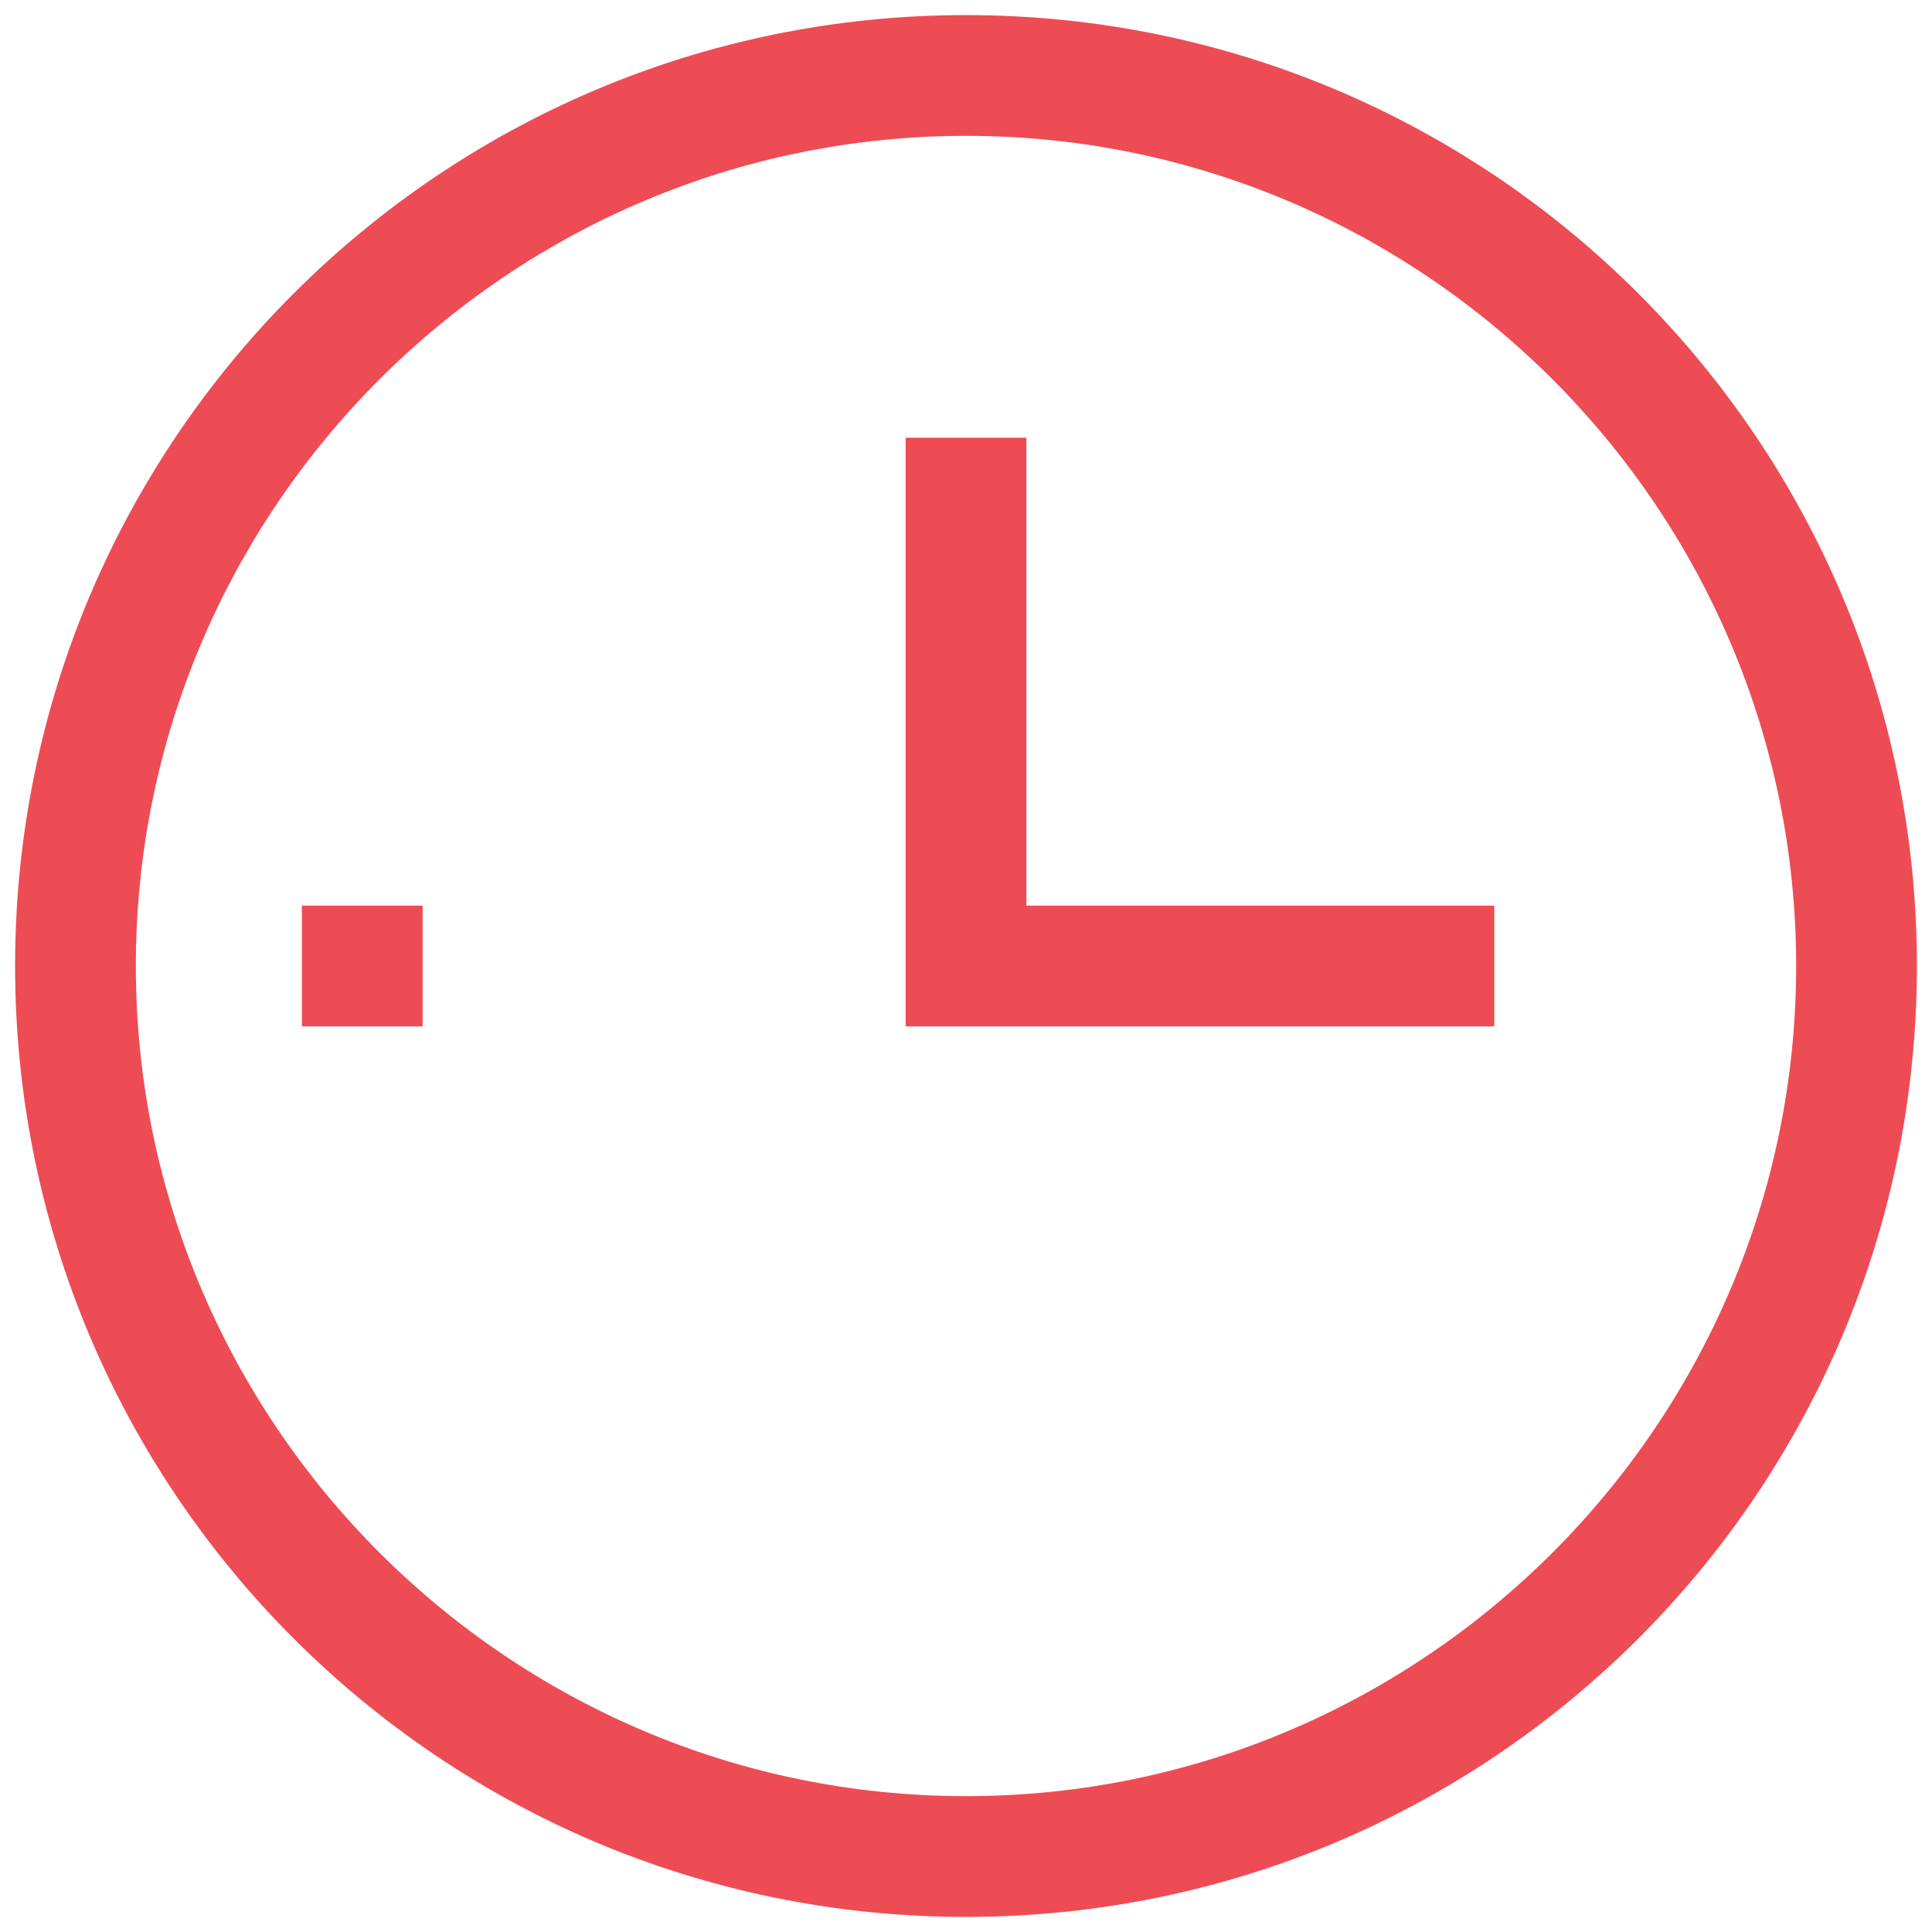
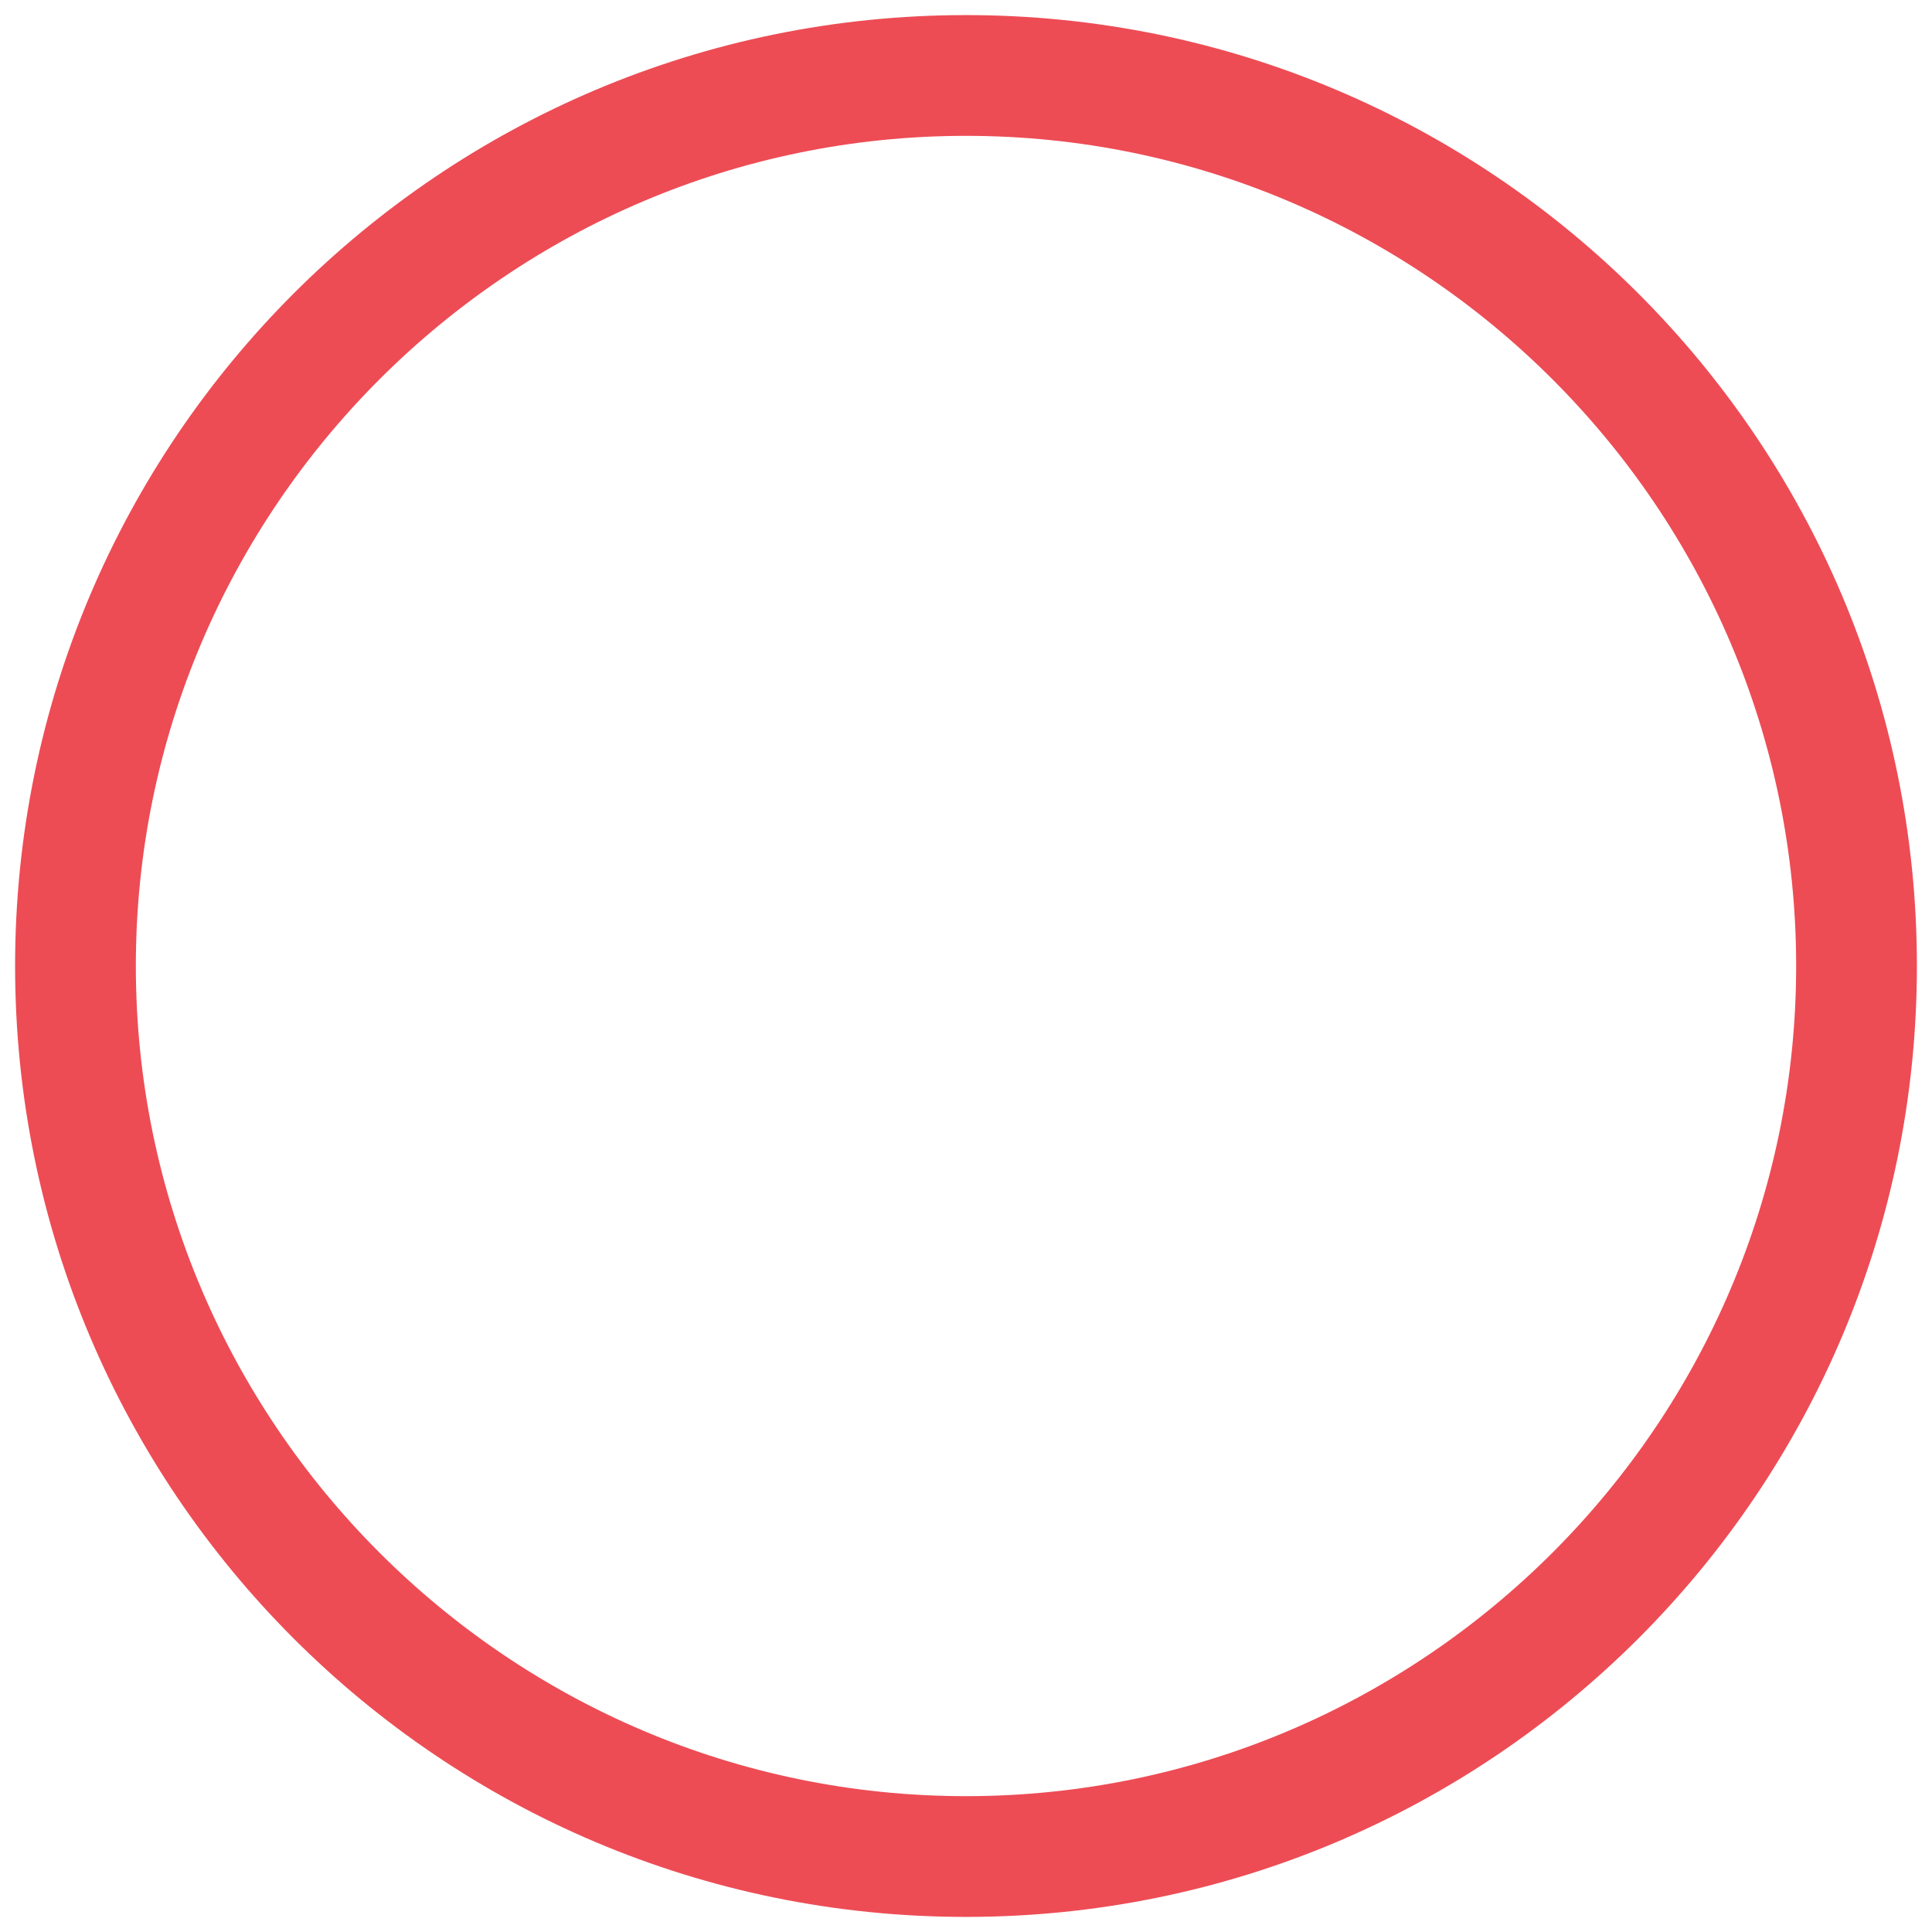
<svg xmlns="http://www.w3.org/2000/svg" viewBox="0 0 128 128" xml:space="preserve">
-   <path d="M99 60H68V29h-8v39h39zM20 60h8v8h-8z" fill="#ed4c55" class="fill-000000" />
  <path d="M64 127c34.8 0 63-28.2 63-63S98.8 1 64 1 1 29.2 1 64s28.2 63 63 63zM64 9c30.3 0 55 24.7 55 55s-24.7 55-55 55S9 94.3 9 64 33.7 9 64 9z" fill="#ed4c55" class="fill-000000" />
</svg>